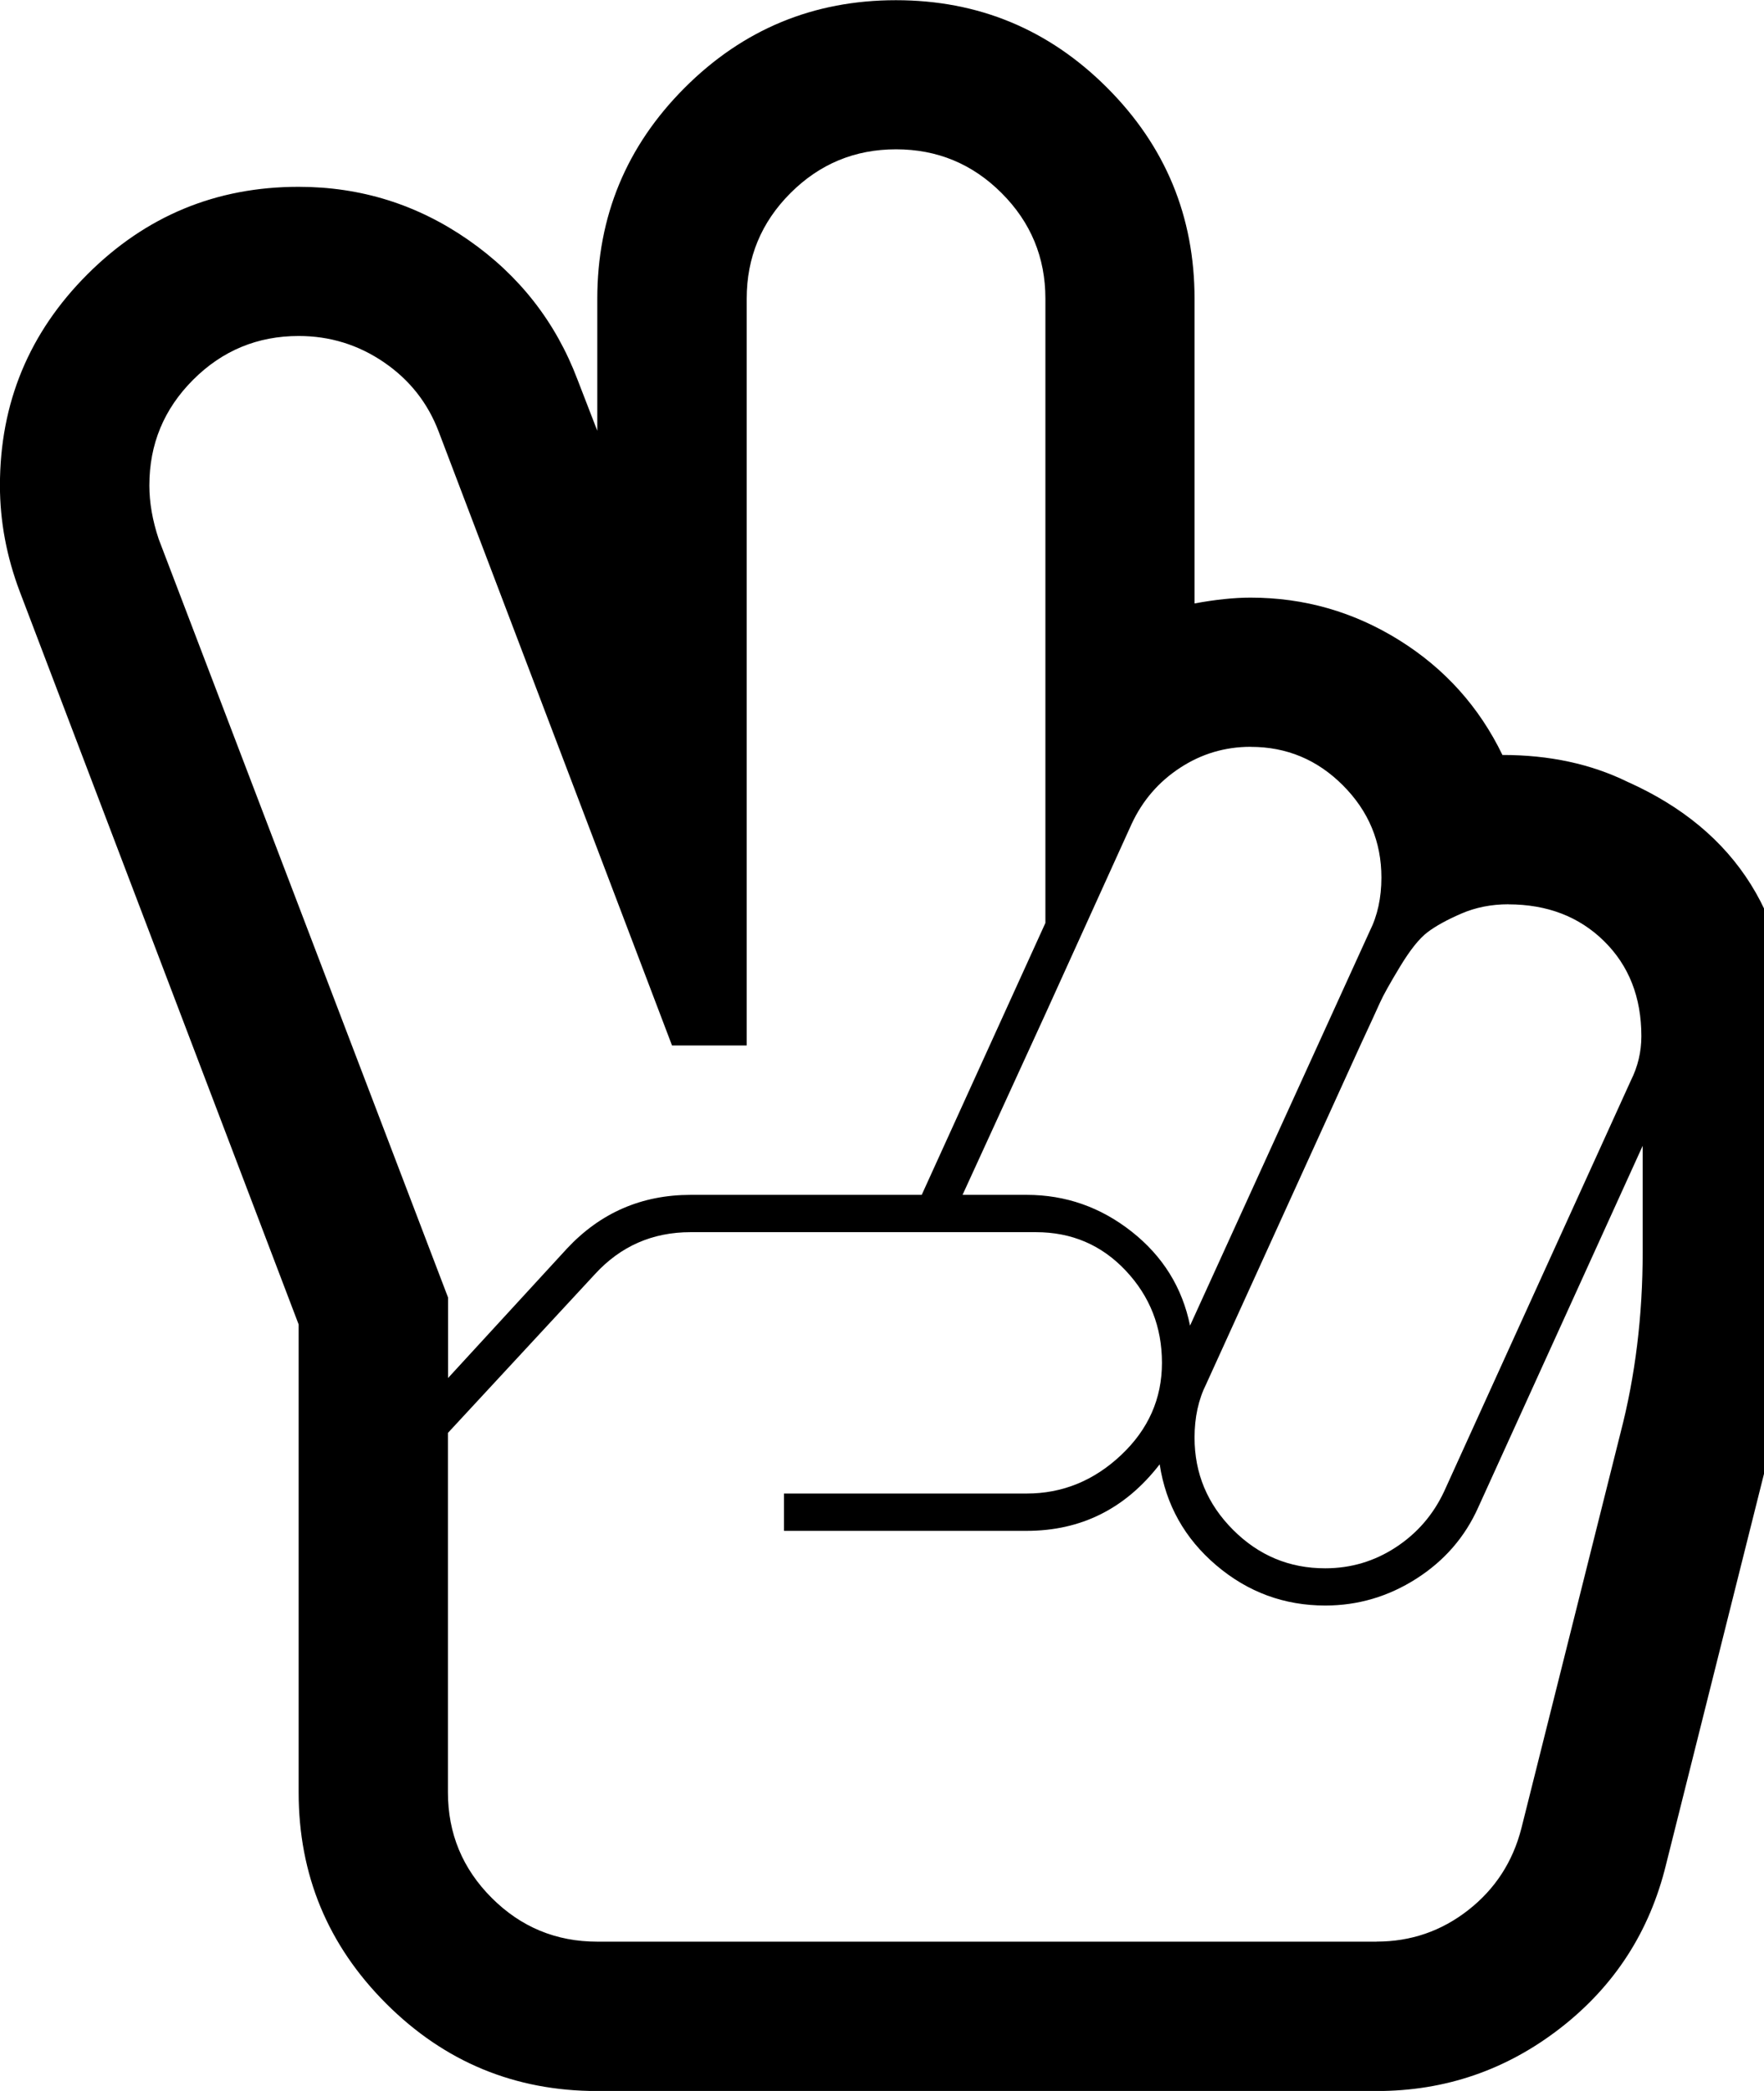
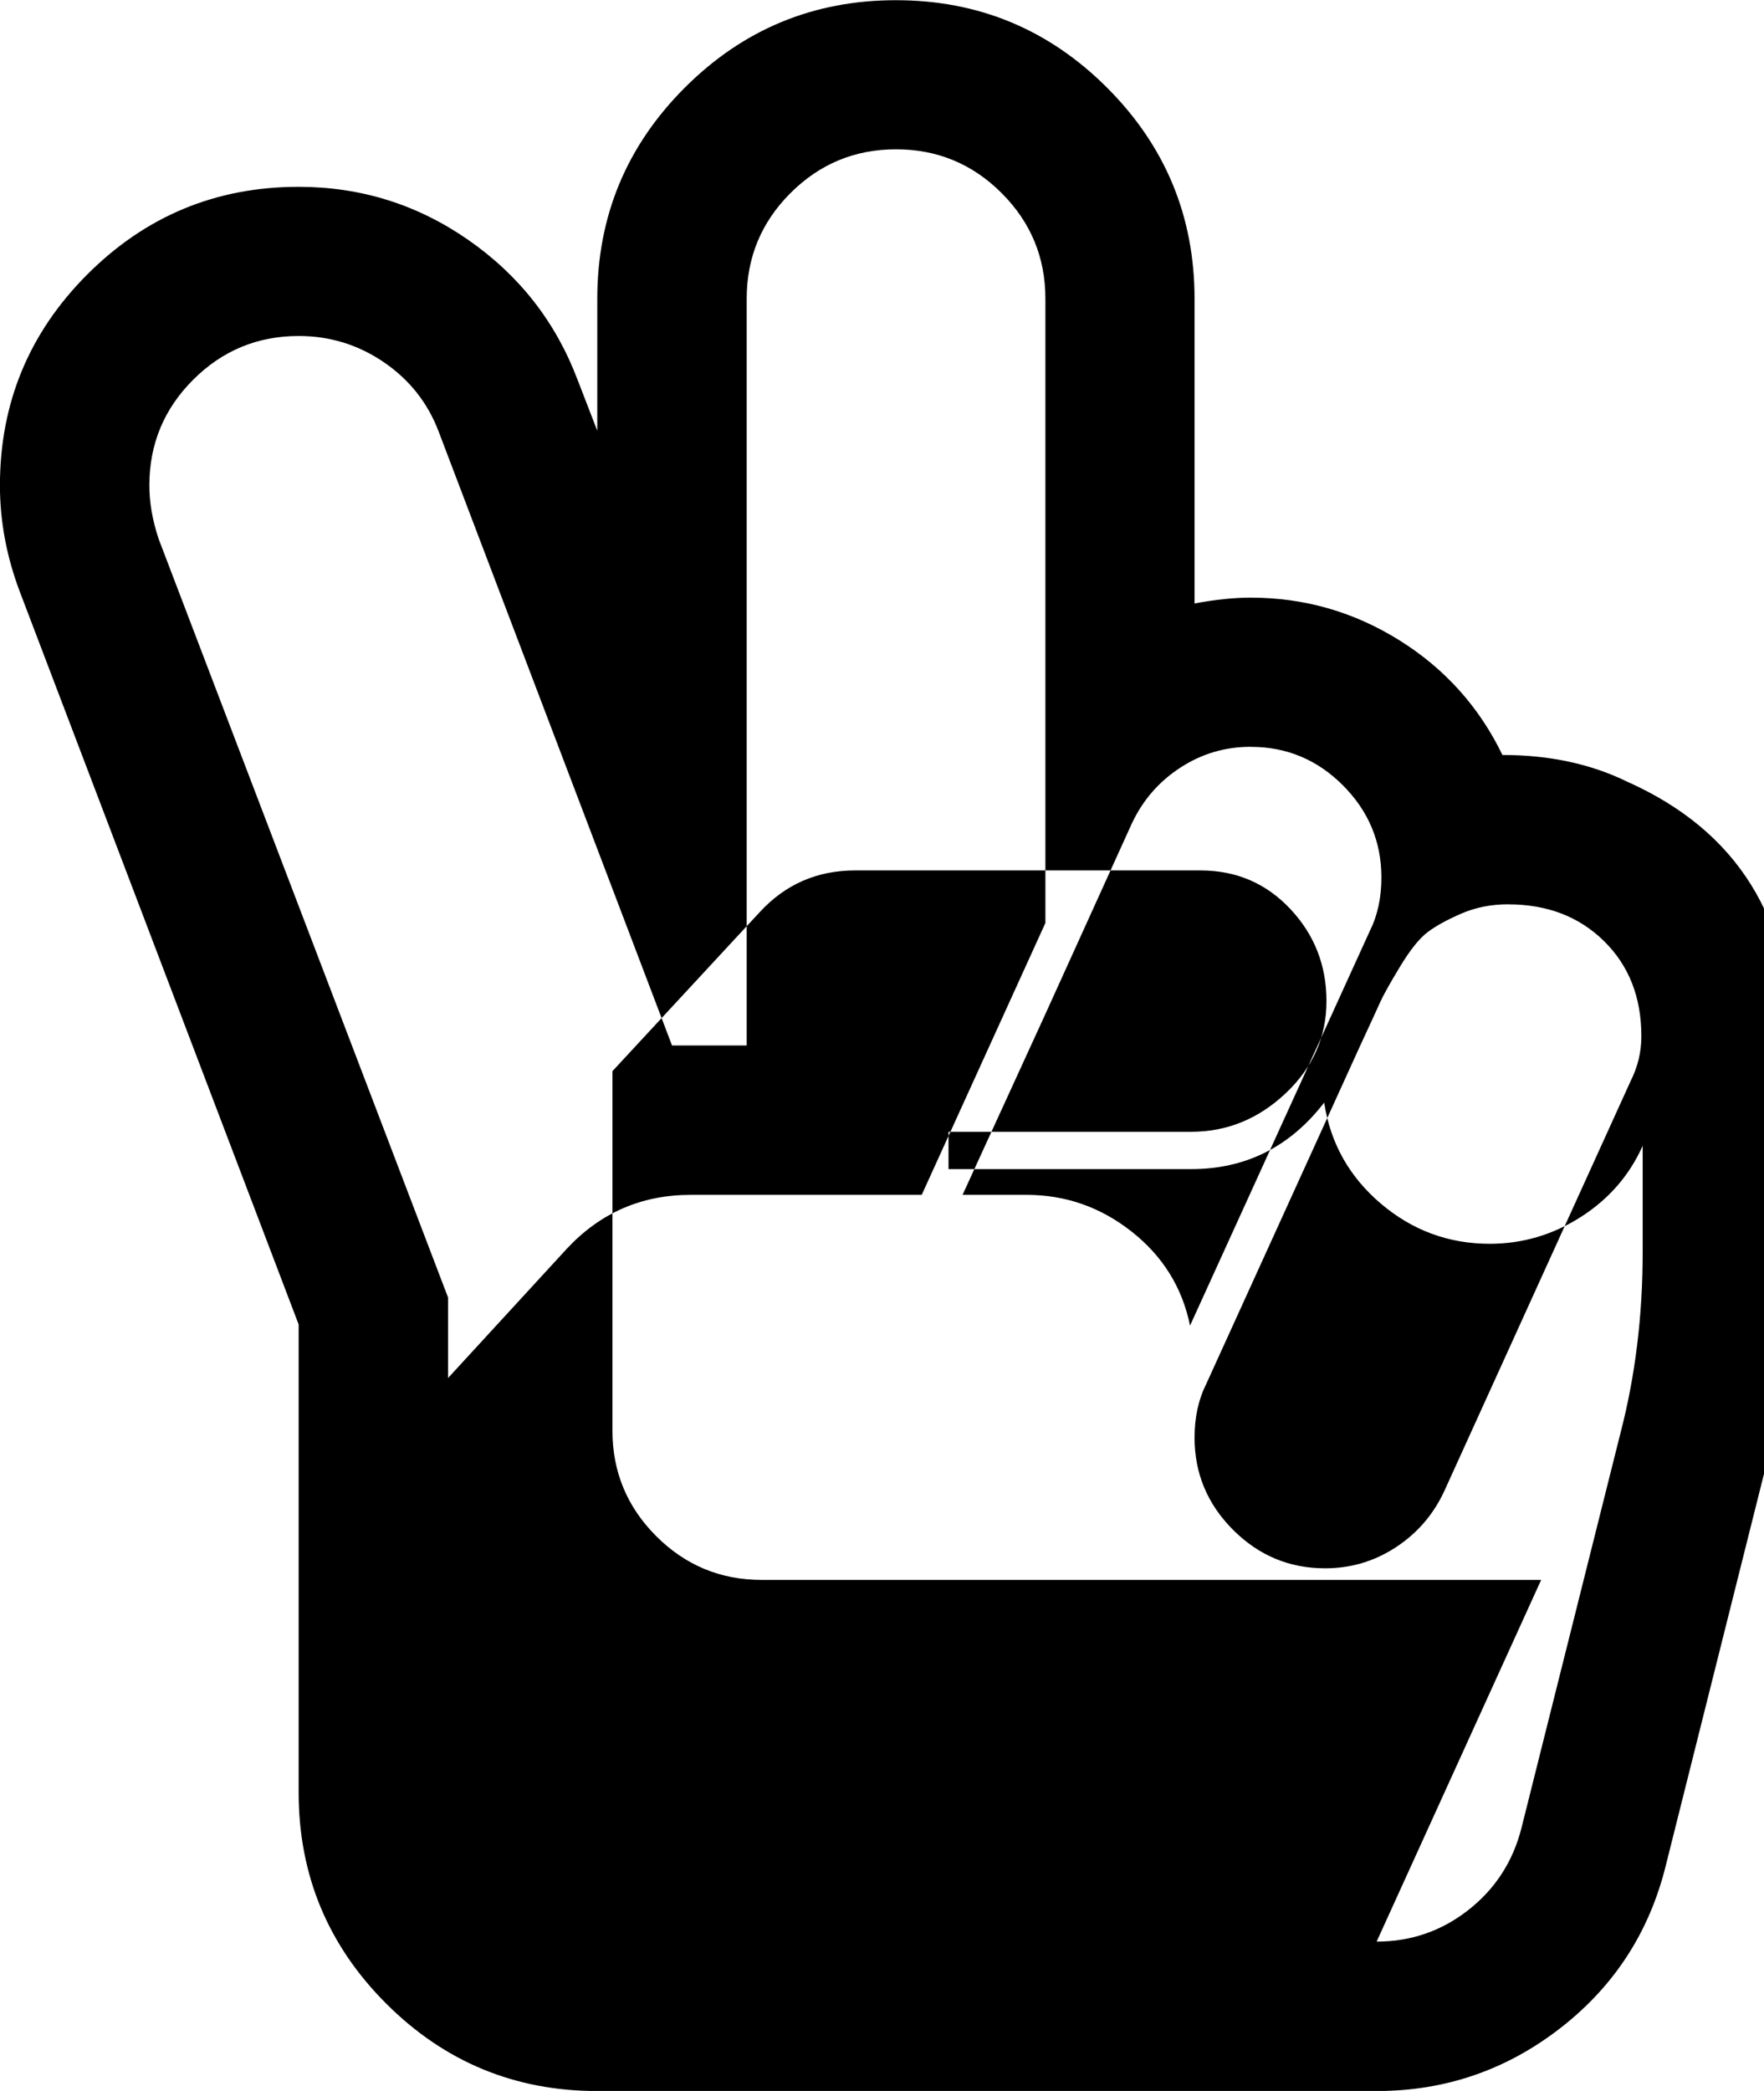
<svg xmlns="http://www.w3.org/2000/svg" fill="currentColor" version="1.1" width="27" height="32" viewBox="0 0 27 32">
-   <path d="M23 11.554q1.071 0 1.911 0.411 2.518 1.125 2.518 4.036v3.161q0 1.679-0.411 3.321l-1.518 6.054q-0.375 1.536-1.616 2.5t-2.813 0.964h-11.929q-1.893 0-3.232-1.339t-1.339-3.232v-7.161l-4.268-11.214q-0.304-0.804-0.304-1.625 0-1.893 1.339-3.232t3.232-1.339q1.429 0 2.598 0.813t1.67 2.134l0.304 0.786v-2.018q0-1.893 1.339-3.232t3.232-1.339 3.232 1.339 1.339 3.232v4.661q0.482-0.089 0.857-0.089 1.232 0 2.277 0.652t1.58 1.759zM19.143 11.429q-0.589 0-1.080 0.321t-0.741 0.857l-1.321 2.911-1.268 2.768h0.982q0.893 0 1.607 0.563t0.893 1.438l2.75-6.036q0.179-0.357 0.179-0.821 0-0.821-0.589-1.411t-1.411-0.589zM23.089 13.839q-0.393 0-0.723 0.143t-0.518 0.286-0.42 0.527-0.304 0.545-0.304 0.661l-2.357 5.179q-0.179 0.357-0.179 0.821 0 0.821 0.589 1.411t1.411 0.589q0.589 0 1.080-0.321t0.741-0.857l2.857-6.286q0.161-0.321 0.161-0.679 0-0.893-0.571-1.455t-1.464-0.563zM2.286 7.429q0 0.393 0.143 0.821l4.429 11.607v1.232l1.821-1.982q0.768-0.821 1.893-0.821h3.536l1.893-4.161v-9.554q0-0.946-0.67-1.616t-1.616-0.67-1.616 0.67-0.67 1.616v11.429h-1.143l-3.571-9.393q-0.25-0.661-0.839-1.063t-1.304-0.402q-0.946 0-1.616 0.67t-0.67 1.616zM21.071 29.714q0.786 0 1.402-0.482t0.813-1.25l1.518-6.054q0.339-1.304 0.339-2.768v-1.625l-2.518 5.536q-0.304 0.679-0.946 1.089t-1.393 0.411q-0.946 0-1.67-0.616t-0.866-1.545q-0.786 1.018-2.036 1.018h-3.714v-0.571h3.714q0.821 0 1.446-0.589t0.625-1.411-0.554-1.411-1.375-0.589h-5.286q-0.875 0-1.464 0.643l-2.25 2.429v5.5q0 0.946 0.67 1.616t1.616 0.67h11.929z" />
+   <path d="M23 11.554q1.071 0 1.911 0.411 2.518 1.125 2.518 4.036v3.161q0 1.679-0.411 3.321l-1.518 6.054q-0.375 1.536-1.616 2.5t-2.813 0.964h-11.929q-1.893 0-3.232-1.339t-1.339-3.232v-7.161l-4.268-11.214q-0.304-0.804-0.304-1.625 0-1.893 1.339-3.232t3.232-1.339q1.429 0 2.598 0.813t1.67 2.134l0.304 0.786v-2.018q0-1.893 1.339-3.232t3.232-1.339 3.232 1.339 1.339 3.232v4.661q0.482-0.089 0.857-0.089 1.232 0 2.277 0.652t1.58 1.759zM19.143 11.429q-0.589 0-1.080 0.321t-0.741 0.857l-1.321 2.911-1.268 2.768h0.982q0.893 0 1.607 0.563t0.893 1.438l2.75-6.036q0.179-0.357 0.179-0.821 0-0.821-0.589-1.411t-1.411-0.589zM23.089 13.839q-0.393 0-0.723 0.143t-0.518 0.286-0.42 0.527-0.304 0.545-0.304 0.661l-2.357 5.179q-0.179 0.357-0.179 0.821 0 0.821 0.589 1.411t1.411 0.589q0.589 0 1.080-0.321t0.741-0.857l2.857-6.286q0.161-0.321 0.161-0.679 0-0.893-0.571-1.455t-1.464-0.563zM2.286 7.429q0 0.393 0.143 0.821l4.429 11.607v1.232l1.821-1.982q0.768-0.821 1.893-0.821h3.536l1.893-4.161v-9.554q0-0.946-0.67-1.616t-1.616-0.67-1.616 0.67-0.67 1.616v11.429h-1.143l-3.571-9.393q-0.25-0.661-0.839-1.063t-1.304-0.402q-0.946 0-1.616 0.67t-0.67 1.616zM21.071 29.714q0.786 0 1.402-0.482t0.813-1.25l1.518-6.054q0.339-1.304 0.339-2.768v-1.625q-0.304 0.679-0.946 1.089t-1.393 0.411q-0.946 0-1.67-0.616t-0.866-1.545q-0.786 1.018-2.036 1.018h-3.714v-0.571h3.714q0.821 0 1.446-0.589t0.625-1.411-0.554-1.411-1.375-0.589h-5.286q-0.875 0-1.464 0.643l-2.25 2.429v5.5q0 0.946 0.67 1.616t1.616 0.67h11.929z" />
</svg>